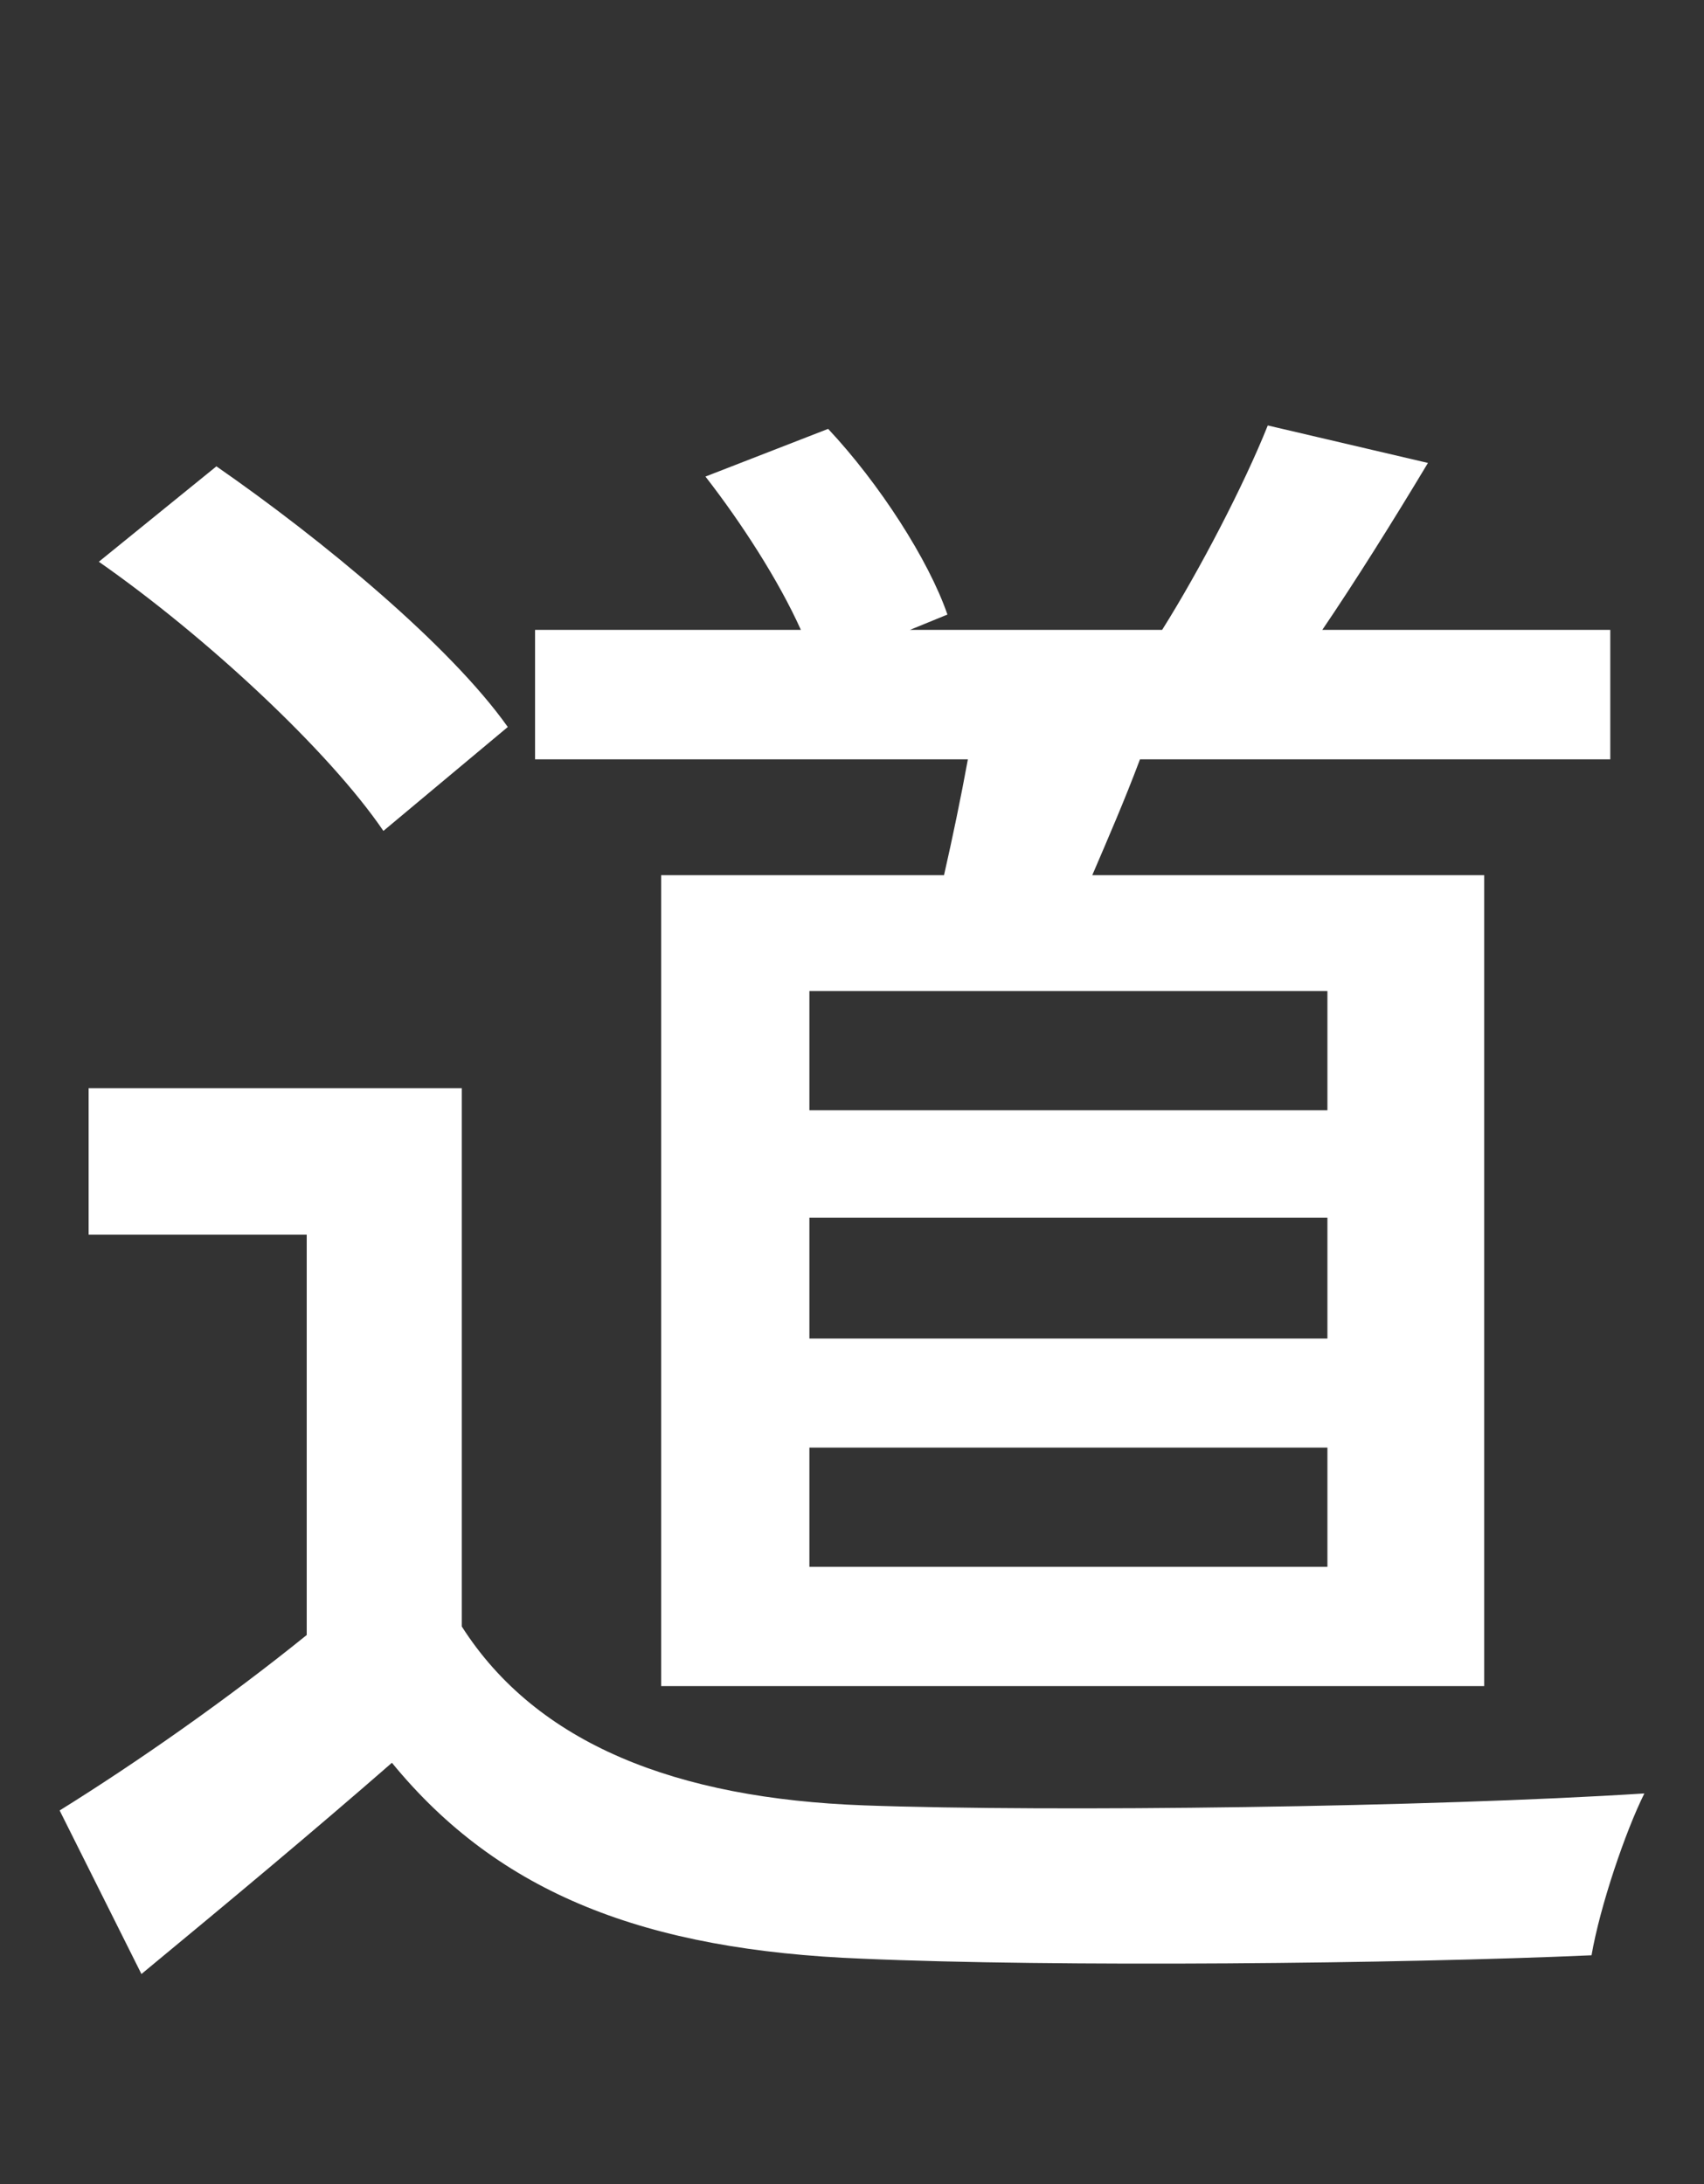
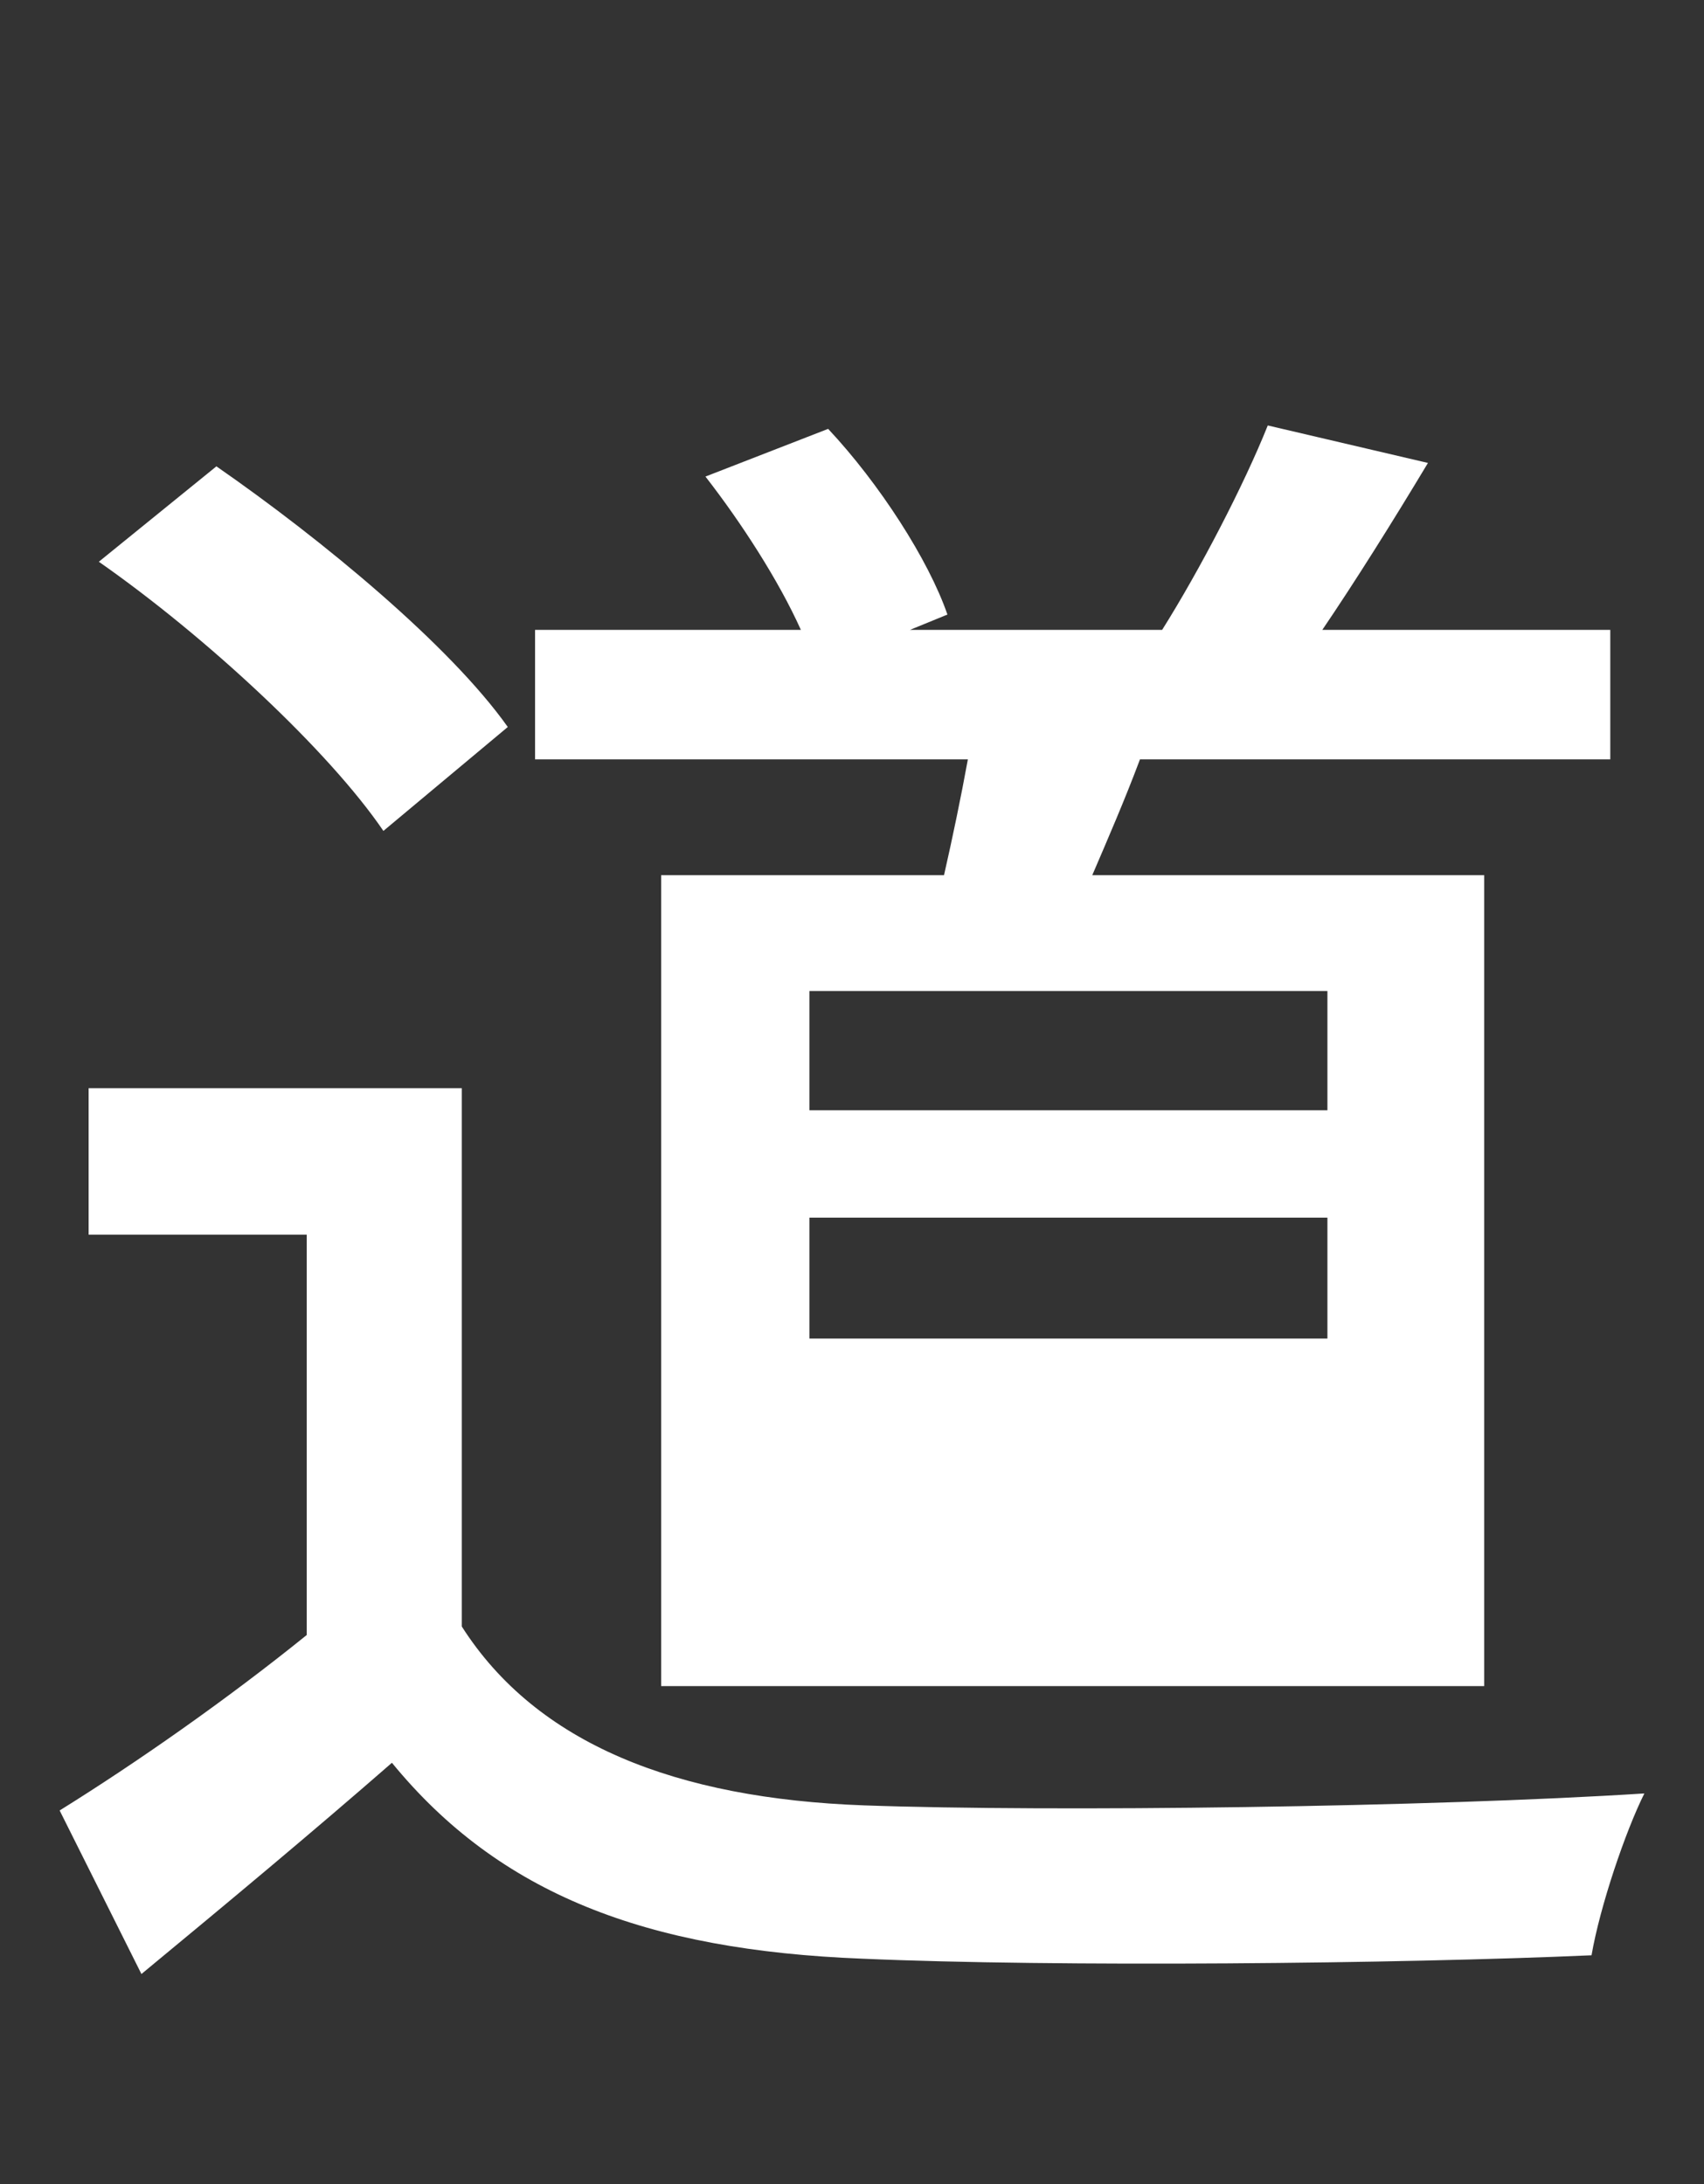
<svg xmlns="http://www.w3.org/2000/svg" width="78" height="100" viewBox="0 0 78 100" fill="none">
  <rect x="0" y="0" width="78" height="100" fill="#333333" stroke="none" />
-   <path d="M60.762 50.836V45.376H37.05V50.836H60.762ZM60.762 61.288V55.75H37.05V61.288H60.762ZM60.762 71.74V66.28H37.05V71.74H60.762ZM30.264 40.072H43.212C43.602 38.356 43.992 36.484 44.304 34.768H24.492V28.84H36.66C35.646 26.578 33.93 23.926 32.292 21.82L37.908 19.636C40.248 22.132 42.51 25.642 43.368 28.138L41.652 28.84H53.196C54.912 26.11 56.94 22.21 58.032 19.48L65.364 21.196C63.726 23.926 62.01 26.656 60.528 28.84H73.71V34.768H52.182C51.48 36.64 50.7 38.434 49.998 40.072H67.938V77.2H30.264V40.072ZM23.244 33.286L17.55 38.044C15.054 34.378 9.438 29.152 4.524 25.72L9.906 21.352C14.742 24.706 20.592 29.542 23.244 33.286ZM21.138 49.822V74.47C24.57 79.852 30.966 82.348 39.546 82.66C48.204 82.972 65.52 82.738 75.27 82.114C74.412 83.83 73.242 87.262 72.852 89.524C64.038 89.914 48.36 90.07 39.468 89.68C29.562 89.29 22.854 86.716 17.94 80.71C14.274 83.908 10.53 87.028 6.474 90.382L2.73 82.894C6.24 80.71 10.374 77.824 14.04 74.86V56.53H4.056V49.822H21.138Z" fill="white" />
+   <path d="M60.762 50.836V45.376H37.05V50.836H60.762ZM60.762 61.288V55.75H37.05V61.288H60.762ZM60.762 71.74V66.28H37.05H60.762ZM30.264 40.072H43.212C43.602 38.356 43.992 36.484 44.304 34.768H24.492V28.84H36.66C35.646 26.578 33.93 23.926 32.292 21.82L37.908 19.636C40.248 22.132 42.51 25.642 43.368 28.138L41.652 28.84H53.196C54.912 26.11 56.94 22.21 58.032 19.48L65.364 21.196C63.726 23.926 62.01 26.656 60.528 28.84H73.71V34.768H52.182C51.48 36.64 50.7 38.434 49.998 40.072H67.938V77.2H30.264V40.072ZM23.244 33.286L17.55 38.044C15.054 34.378 9.438 29.152 4.524 25.72L9.906 21.352C14.742 24.706 20.592 29.542 23.244 33.286ZM21.138 49.822V74.47C24.57 79.852 30.966 82.348 39.546 82.66C48.204 82.972 65.52 82.738 75.27 82.114C74.412 83.83 73.242 87.262 72.852 89.524C64.038 89.914 48.36 90.07 39.468 89.68C29.562 89.29 22.854 86.716 17.94 80.71C14.274 83.908 10.53 87.028 6.474 90.382L2.73 82.894C6.24 80.71 10.374 77.824 14.04 74.86V56.53H4.056V49.822H21.138Z" fill="white" />
</svg>